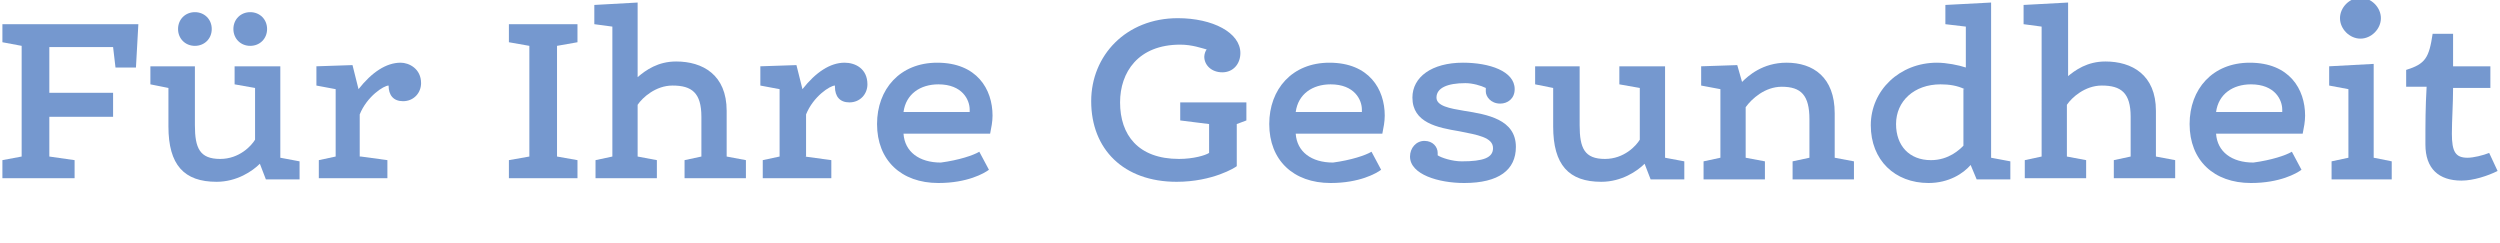
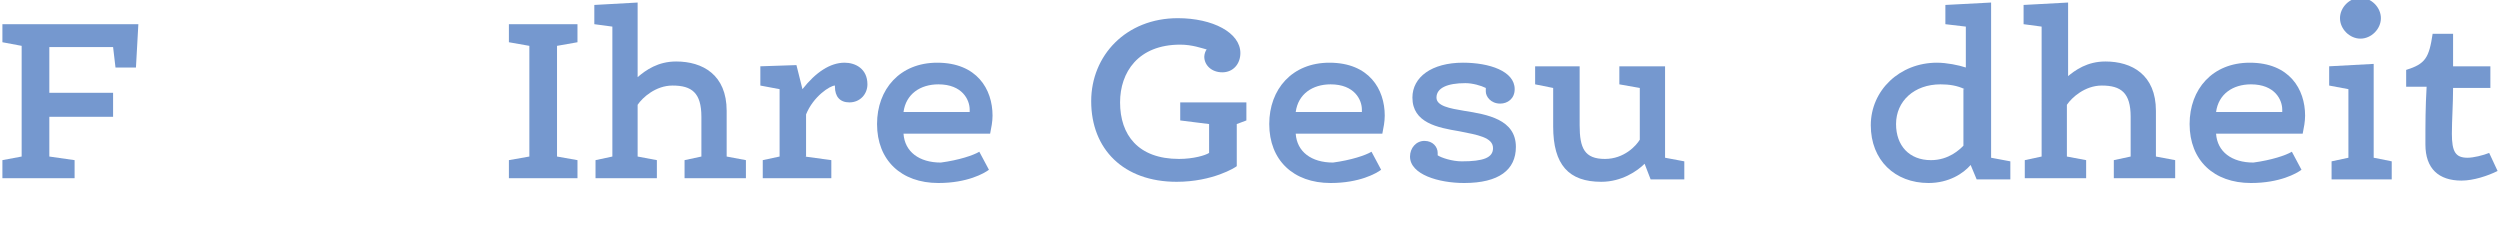
<svg xmlns="http://www.w3.org/2000/svg" xmlns:ns1="http://sodipodi.sourceforge.net/DTD/sodipodi-0.dtd" xmlns:ns2="http://www.inkscape.org/namespaces/inkscape" version="1.1" id="Ebene_1" x="0px" y="0px" viewBox="0 0 207.8 20.2" xml:space="preserve" ns1:docname="Krankheitsbilder_Urologie_Rostock.svg" width="207.8" height="20.2" ns2:version="0.92.5 (2060ec1f9f, 2020-04-08)">
  <defs id="defs23066" />
  <ns1:namedview pagecolor="#ffffff" bordercolor="#666666" borderopacity="1" objecttolerance="10" gridtolerance="10" guidetolerance="10" ns2:pageopacity="0" ns2:pageshadow="2" ns2:window-width="873" ns2:window-height="480" id="namedview23064" showgrid="false" ns2:zoom="1.6361886" ns2:cx="103.9" ns2:cy="7.8000002" ns2:window-x="0" ns2:window-y="0" ns2:window-maximized="0" ns2:current-layer="Ebene_1" />
  <style type="text/css" id="style23019">
	.st0{enable-background:new    ;}
	.st1{fill:#7598CF;}
</style>
  <g class="st0" id="g23023" style="enable-background:new" transform="translate(0,-0.289)">
    <path class="st1" d="M 4.1,4.2 V 8 h 5.3 v 2 H 4.1 v 3.3 l 2.1,0.3 v 1.5 h -6 V 13.6 L 1.8,13.3 V 4.1 L 0.2,3.8 V 2.3 H 11.5 L 11.3,5.9 H 9.6 L 9.4,4.2 Z" id="path23021" ns2:connector-curvature="0" style="fill:#7598cf" />
  </g>
  <g class="st0" id="g23033" style="enable-background:new" transform="translate(0,-0.289)">
-     <path class="st1" d="M 21.6,13.9 C 21,14.5 19.7,15.4 18,15.4 15.3,15.4 14,14 14,10.8 V 7.6 L 12.5,7.3 V 5.8 h 3.7 v 4.9 c 0,1.9 0.4,2.8 2.1,2.8 1.6,0 2.6,-1.1 2.9,-1.6 V 7.6 L 19.5,7.3 V 5.8 h 3.8 v 7.6 l 1.6,0.3 v 1.5 H 22.1 Z M 16.2,1.3 c 0.8,0 1.4,0.6 1.4,1.4 0,0.8 -0.6,1.4 -1.4,1.4 -0.8,0 -1.4,-0.6 -1.4,-1.4 0,-0.8 0.6,-1.4 1.4,-1.4 z m 4.6,0 c 0.8,0 1.4,0.6 1.4,1.4 0,0.8 -0.6,1.4 -1.4,1.4 -0.8,0 -1.4,-0.6 -1.4,-1.4 0,-0.8 0.6,-1.4 1.4,-1.4 z" id="path23025" ns2:connector-curvature="0" style="fill:#7598cf" />
-     <path class="st1" d="m 30,13.3 2.2,0.3 v 1.5 h -5.7 v -1.5 l 1.4,-0.3 V 7.7 L 26.3,7.4 V 5.8 l 3,-0.1 0.5,2 C 30.9,6.3 32.1,5.5 33.3,5.5 34,5.5 35,6 35,7.2 35,8 34.4,8.7 33.5,8.7 32.7,8.7 32.3,8.2 32.3,7.4 v 0 c -0.4,0 -1.8,0.9 -2.4,2.4 v 3.5 z" id="path23027" ns2:connector-curvature="0" style="fill:#7598cf" />
    <path class="st1" d="m 46.3,13.3 1.7,0.3 v 1.5 H 42.3 V 13.6 L 44,13.3 V 4.1 L 42.3,3.8 V 2.3 H 48 v 1.5 l -1.7,0.3 z" id="path23029" ns2:connector-curvature="0" style="fill:#7598cf" />
    <path class="st1" d="m 53,6.7 c 0.7,-0.6 1.7,-1.3 3.2,-1.3 2.2,0 4.2,1.1 4.2,4.1 v 3.8 l 1.6,0.3 v 1.5 h -5.1 v -1.5 l 1.4,-0.3 V 10 c 0,-2 -0.8,-2.6 -2.4,-2.6 -1.4,0 -2.5,1 -2.9,1.6 v 4.3 l 1.6,0.3 v 1.5 h -5.1 v -1.5 l 1.4,-0.3 V 2.5 L 49.4,2.3 V 0.7 L 53,0.5 Z" id="path23031" ns2:connector-curvature="0" style="fill:#7598cf" />
  </g>
  <g class="st0" id="g23037" style="enable-background:new" transform="translate(0,-0.289)">
    <path class="st1" d="m 66.9,13.3 2.2,0.3 v 1.5 h -5.7 v -1.5 l 1.4,-0.3 V 7.7 L 63.2,7.4 V 5.8 l 3,-0.1 0.5,2 c 1.1,-1.4 2.3,-2.2 3.5,-2.2 0.9,0 1.9,0.5 1.9,1.8 0,0.8 -0.6,1.5 -1.5,1.5 -0.8,0 -1.2,-0.5 -1.2,-1.3 V 7.4 C 69,7.4 67.6,8.3 67,9.8 v 3.5 z" id="path23035" ns2:connector-curvature="0" style="fill:#7598cf" />
  </g>
  <g class="st0" id="g23061" style="enable-background:new" transform="translate(0,-0.289)">
    <path class="st1" d="m 81.4,12.9 0.8,1.5 c -0.4,0.3 -1.8,1.1 -4.2,1.1 -3.1,0 -5.1,-1.9 -5.1,-4.9 0,-2.9 1.9,-5.1 5,-5.1 3.3,0 4.6,2.2 4.6,4.4 0,0.5 -0.1,1 -0.2,1.5 h -7.2 c 0.1,1.5 1.3,2.4 3.1,2.4 1.5,-0.2 2.7,-0.6 3.2,-0.9 z M 80.6,9.6 c 0,0 0,-0.1 0,-0.2 0,-0.8 -0.6,-2.1 -2.6,-2.1 -1.5,0 -2.7,0.8 -2.9,2.3 z" id="path23039" ns2:connector-curvature="0" style="fill:#7598cf" />
    <path class="st1" d="m 102.8,14.1 c -0.1,0.1 -2,1.3 -5,1.3 -4.4,0 -7.1,-2.7 -7.1,-6.7 0,-3.8 2.9,-6.9 7.2,-6.9 2.9,0 5.2,1.2 5.2,2.9 0,0.9 -0.6,1.6 -1.5,1.6 -0.9,0 -1.5,-0.6 -1.5,-1.3 0,-0.2 0.1,-0.5 0.2,-0.6 C 99.9,4.3 99.1,4 98.1,4 c -3.5,0 -5,2.3 -5,4.8 0,2.7 1.5,4.7 4.9,4.7 1.2,0 2.2,-0.3 2.5,-0.5 V 10.6 L 98.1,10.3 V 8.8 h 5.5 v 1.5 l -0.8,0.3 z" id="path23041" ns2:connector-curvature="0" style="fill:#7598cf" />
    <path class="st1" d="m 114,12.9 0.8,1.5 c -0.4,0.3 -1.8,1.1 -4.2,1.1 -3.1,0 -5.1,-1.9 -5.1,-4.9 0,-2.9 1.9,-5.1 5,-5.1 3.3,0 4.6,2.2 4.6,4.4 0,0.5 -0.1,1 -0.2,1.5 h -7.2 c 0.1,1.5 1.3,2.4 3.1,2.4 1.5,-0.2 2.7,-0.6 3.2,-0.9 z m -0.8,-3.3 c 0,0 0,-0.1 0,-0.2 0,-0.8 -0.6,-2.1 -2.6,-2.1 -1.5,0 -2.7,0.8 -2.9,2.3 z" id="path23043" ns2:connector-curvature="0" style="fill:#7598cf" />
-     <path class="st1" d="m 124.1,12.6 c 0,-0.9 -1.3,-1.1 -2.8,-1.4 -1.8,-0.3 -3.9,-0.7 -3.9,-2.8 0,-1.7 1.6,-2.9 4.2,-2.9 2.2,0 4.3,0.7 4.3,2.2 0,0.8 -0.6,1.2 -1.2,1.2 -0.8,0 -1.2,-0.6 -1.2,-1 0,-0.1 0,-0.2 0,-0.3 -0.4,-0.2 -1.1,-0.4 -1.7,-0.4 -1.5,0 -2.4,0.4 -2.4,1.2 0,0.7 1.1,0.9 2.3,1.1 1.9,0.3 4.3,0.7 4.3,3 0,1.9 -1.4,3 -4.3,3 -2.1,0 -4.5,-0.7 -4.5,-2.2 0,-0.7 0.5,-1.3 1.2,-1.3 0.7,0 1.1,0.5 1.1,1 0,0.1 0,0.2 0,0.2 0.3,0.2 1.2,0.5 2,0.5 1.8,0 2.6,-0.3 2.6,-1.1 z" id="path23045" ns2:connector-curvature="0" style="fill:#7598cf" />
+     <path class="st1" d="m 124.1,12.6 c 0,-0.9 -1.3,-1.1 -2.8,-1.4 -1.8,-0.3 -3.9,-0.7 -3.9,-2.8 0,-1.7 1.6,-2.9 4.2,-2.9 2.2,0 4.3,0.7 4.3,2.2 0,0.8 -0.6,1.2 -1.2,1.2 -0.8,0 -1.2,-0.6 -1.2,-1 0,-0.1 0,-0.2 0,-0.3 -0.4,-0.2 -1.1,-0.4 -1.7,-0.4 -1.5,0 -2.4,0.4 -2.4,1.2 0,0.7 1.1,0.9 2.3,1.1 1.9,0.3 4.3,0.7 4.3,3 0,1.9 -1.4,3 -4.3,3 -2.1,0 -4.5,-0.7 -4.5,-2.2 0,-0.7 0.5,-1.3 1.2,-1.3 0.7,0 1.1,0.5 1.1,1 0,0.1 0,0.2 0,0.2 0.3,0.2 1.2,0.5 2,0.5 1.8,0 2.6,-0.3 2.6,-1.1 " id="path23045" ns2:connector-curvature="0" style="fill:#7598cf" />
    <path class="st1" d="m 136.7,13.9 c -0.6,0.6 -1.9,1.5 -3.6,1.5 -2.7,0 -4,-1.4 -4,-4.6 V 7.6 L 127.6,7.3 V 5.8 h 3.7 v 4.9 c 0,1.9 0.4,2.8 2.1,2.8 1.6,0 2.6,-1.1 2.9,-1.6 V 7.6 L 134.6,7.3 V 5.8 h 3.8 v 7.6 l 1.6,0.3 v 1.5 h -2.8 z" id="path23047" ns2:connector-curvature="0" style="fill:#7598cf" />
-     <path class="st1" d="m 144.8,7.1 c 0.5,-0.5 1.7,-1.6 3.7,-1.6 2.2,0 4,1.2 4,4.2 v 3.7 l 1.6,0.3 v 1.5 H 149 v -1.5 l 1.4,-0.3 v -3.2 c 0,-2 -0.7,-2.7 -2.3,-2.7 -1.4,0 -2.5,1 -3,1.7 v 4.2 l 1.6,0.3 v 1.5 h -5.1 V 13.7 L 143,13.4 V 7.7 L 141.4,7.4 V 5.8 l 3,-0.1 z" id="path23049" ns2:connector-curvature="0" style="fill:#7598cf" />
    <path class="st1" d="M 161.7,2.3 V 0.7 l 3.8,-0.2 v 12.9 l 1.6,0.3 v 1.5 h -2.8 L 163.8,14 c -0.6,0.7 -1.8,1.5 -3.5,1.5 -2.8,0 -4.8,-1.9 -4.8,-4.8 0,-2.9 2.4,-5.2 5.5,-5.2 0.8,0 1.8,0.2 2.4,0.4 V 2.5 Z m 1.6,5.4 c -0.6,-0.3 -1.3,-0.4 -2,-0.4 -2.2,0 -3.7,1.4 -3.7,3.3 0,1.8 1.1,3 2.9,3 1.5,0 2.4,-0.9 2.7,-1.2 V 7.7 Z" id="path23051" ns2:connector-curvature="0" style="fill:#7598cf" />
    <path class="st1" d="m 171.8,6.7 c 0.7,-0.6 1.7,-1.3 3.2,-1.3 2.2,0 4.2,1.1 4.2,4.1 v 3.8 l 1.6,0.3 v 1.5 h -5.1 v -1.5 l 1.4,-0.3 V 10 c 0,-2 -0.8,-2.6 -2.4,-2.6 -1.4,0 -2.5,1 -2.9,1.6 v 4.3 l 1.6,0.3 v 1.5 h -5.1 v -1.5 l 1.4,-0.3 V 2.5 L 168.2,2.3 V 0.7 l 3.7,-0.2 v 6.2 z" id="path23053" ns2:connector-curvature="0" style="fill:#7598cf" />
    <path class="st1" d="m 190.5,12.9 0.8,1.5 c -0.4,0.3 -1.8,1.1 -4.2,1.1 -3.1,0 -5.1,-1.9 -5.1,-4.9 0,-2.9 1.9,-5.1 5,-5.1 3.3,0 4.6,2.2 4.6,4.4 0,0.5 -0.1,1 -0.2,1.5 h -7.2 c 0.1,1.5 1.3,2.4 3.1,2.4 1.5,-0.2 2.7,-0.6 3.2,-0.9 z m -0.8,-3.3 c 0,0 0,-0.1 0,-0.2 0,-0.8 -0.6,-2.1 -2.6,-2.1 -1.5,0 -2.7,0.8 -2.9,2.3 z" id="path23055" ns2:connector-curvature="0" style="fill:#7598cf" />
    <path class="st1" d="M 193.6,7.4 V 5.8 l 3.7,-0.2 v 7.8 l 1.5,0.3 v 1.5 h -5 v -1.5 l 1.4,-0.3 V 7.7 Z m 2.6,-7.3 c 0.9,0 1.7,0.8 1.7,1.7 0,0.9 -0.8,1.7 -1.7,1.7 -0.9,0 -1.7,-0.8 -1.7,-1.7 0,-0.9 0.8,-1.7 1.7,-1.7 z" id="path23057" ns2:connector-curvature="0" style="fill:#7598cf" />
    <path class="st1" d="m 201.6,12.3 c 0,-1.9 0,-3 0.1,-4.8 H 200 V 6.1 c 1.6,-0.5 1.9,-1 2.2,-3 h 1.7 v 2.7 h 3.1 v 1.8 h -3.1 c 0,1.3 -0.1,2.7 -0.1,3.8 0,1.5 0.3,2 1.3,2 0.5,0 1.3,-0.2 1.8,-0.4 l 0.7,1.5 c -0.8,0.4 -2,0.8 -3,0.8 -1.9,0 -3,-1 -3,-3 z" id="path23059" ns2:connector-curvature="0" style="fill:#7598cf" />
  </g>
</svg>